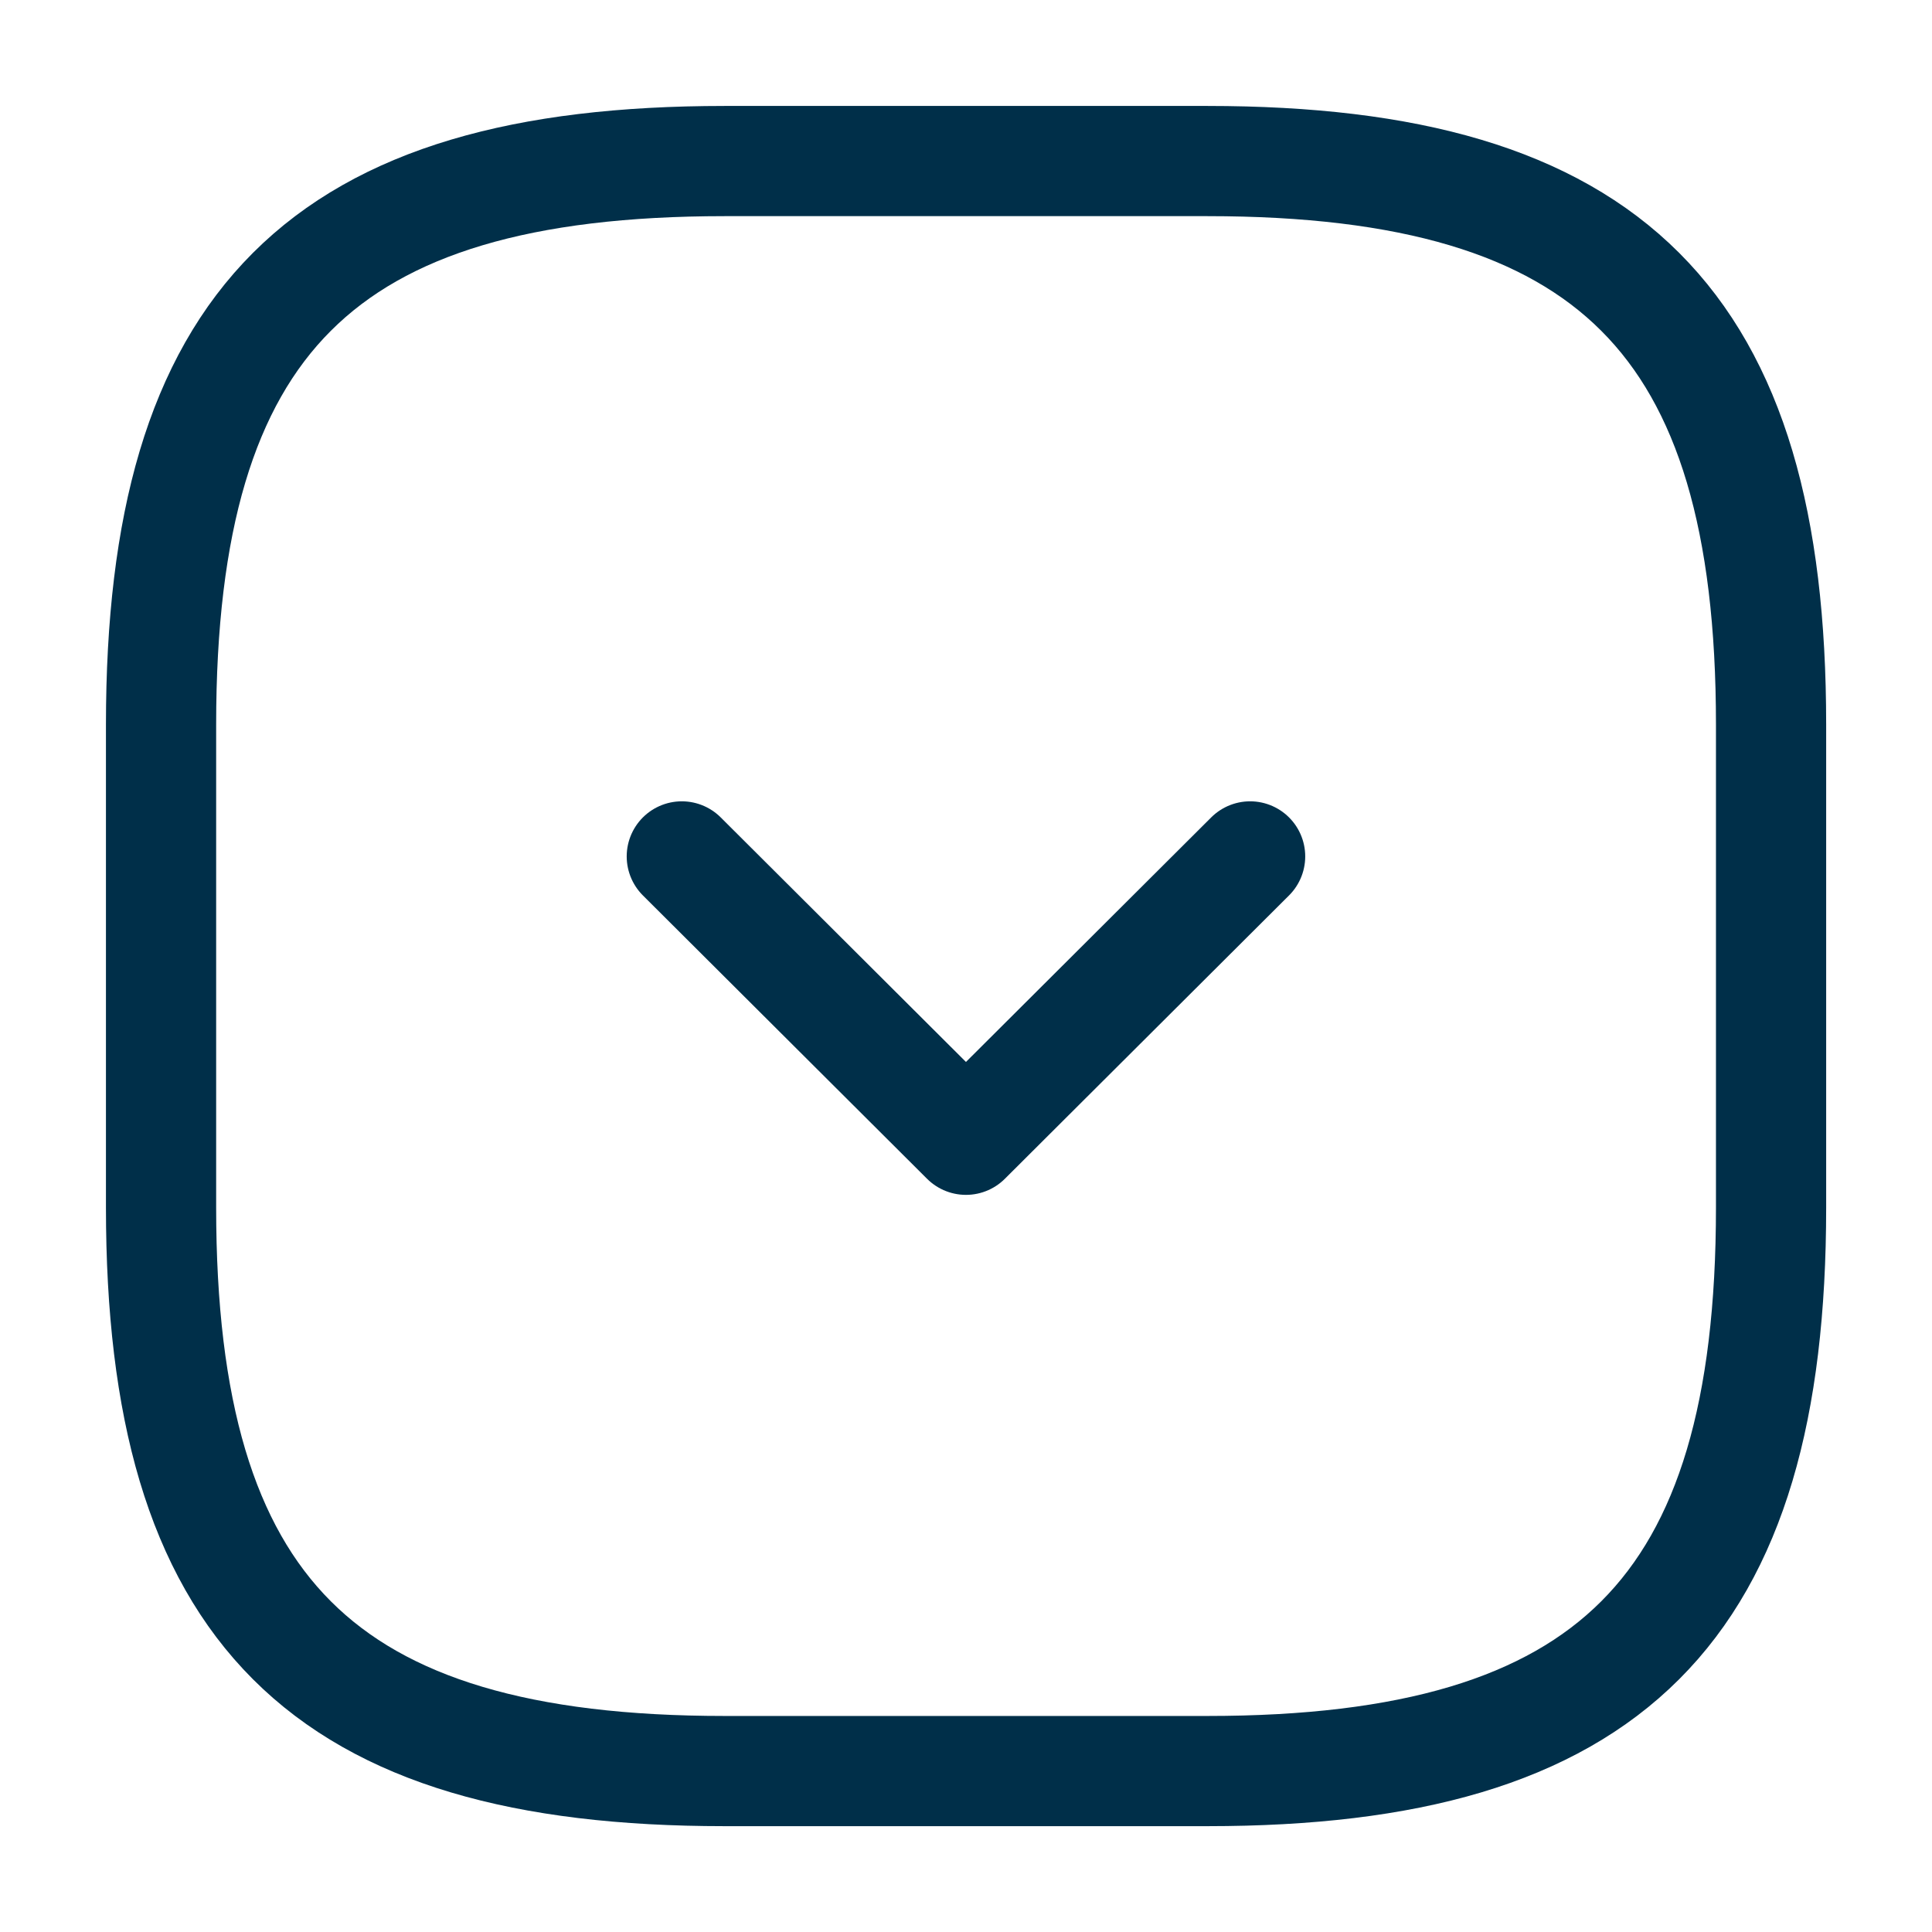
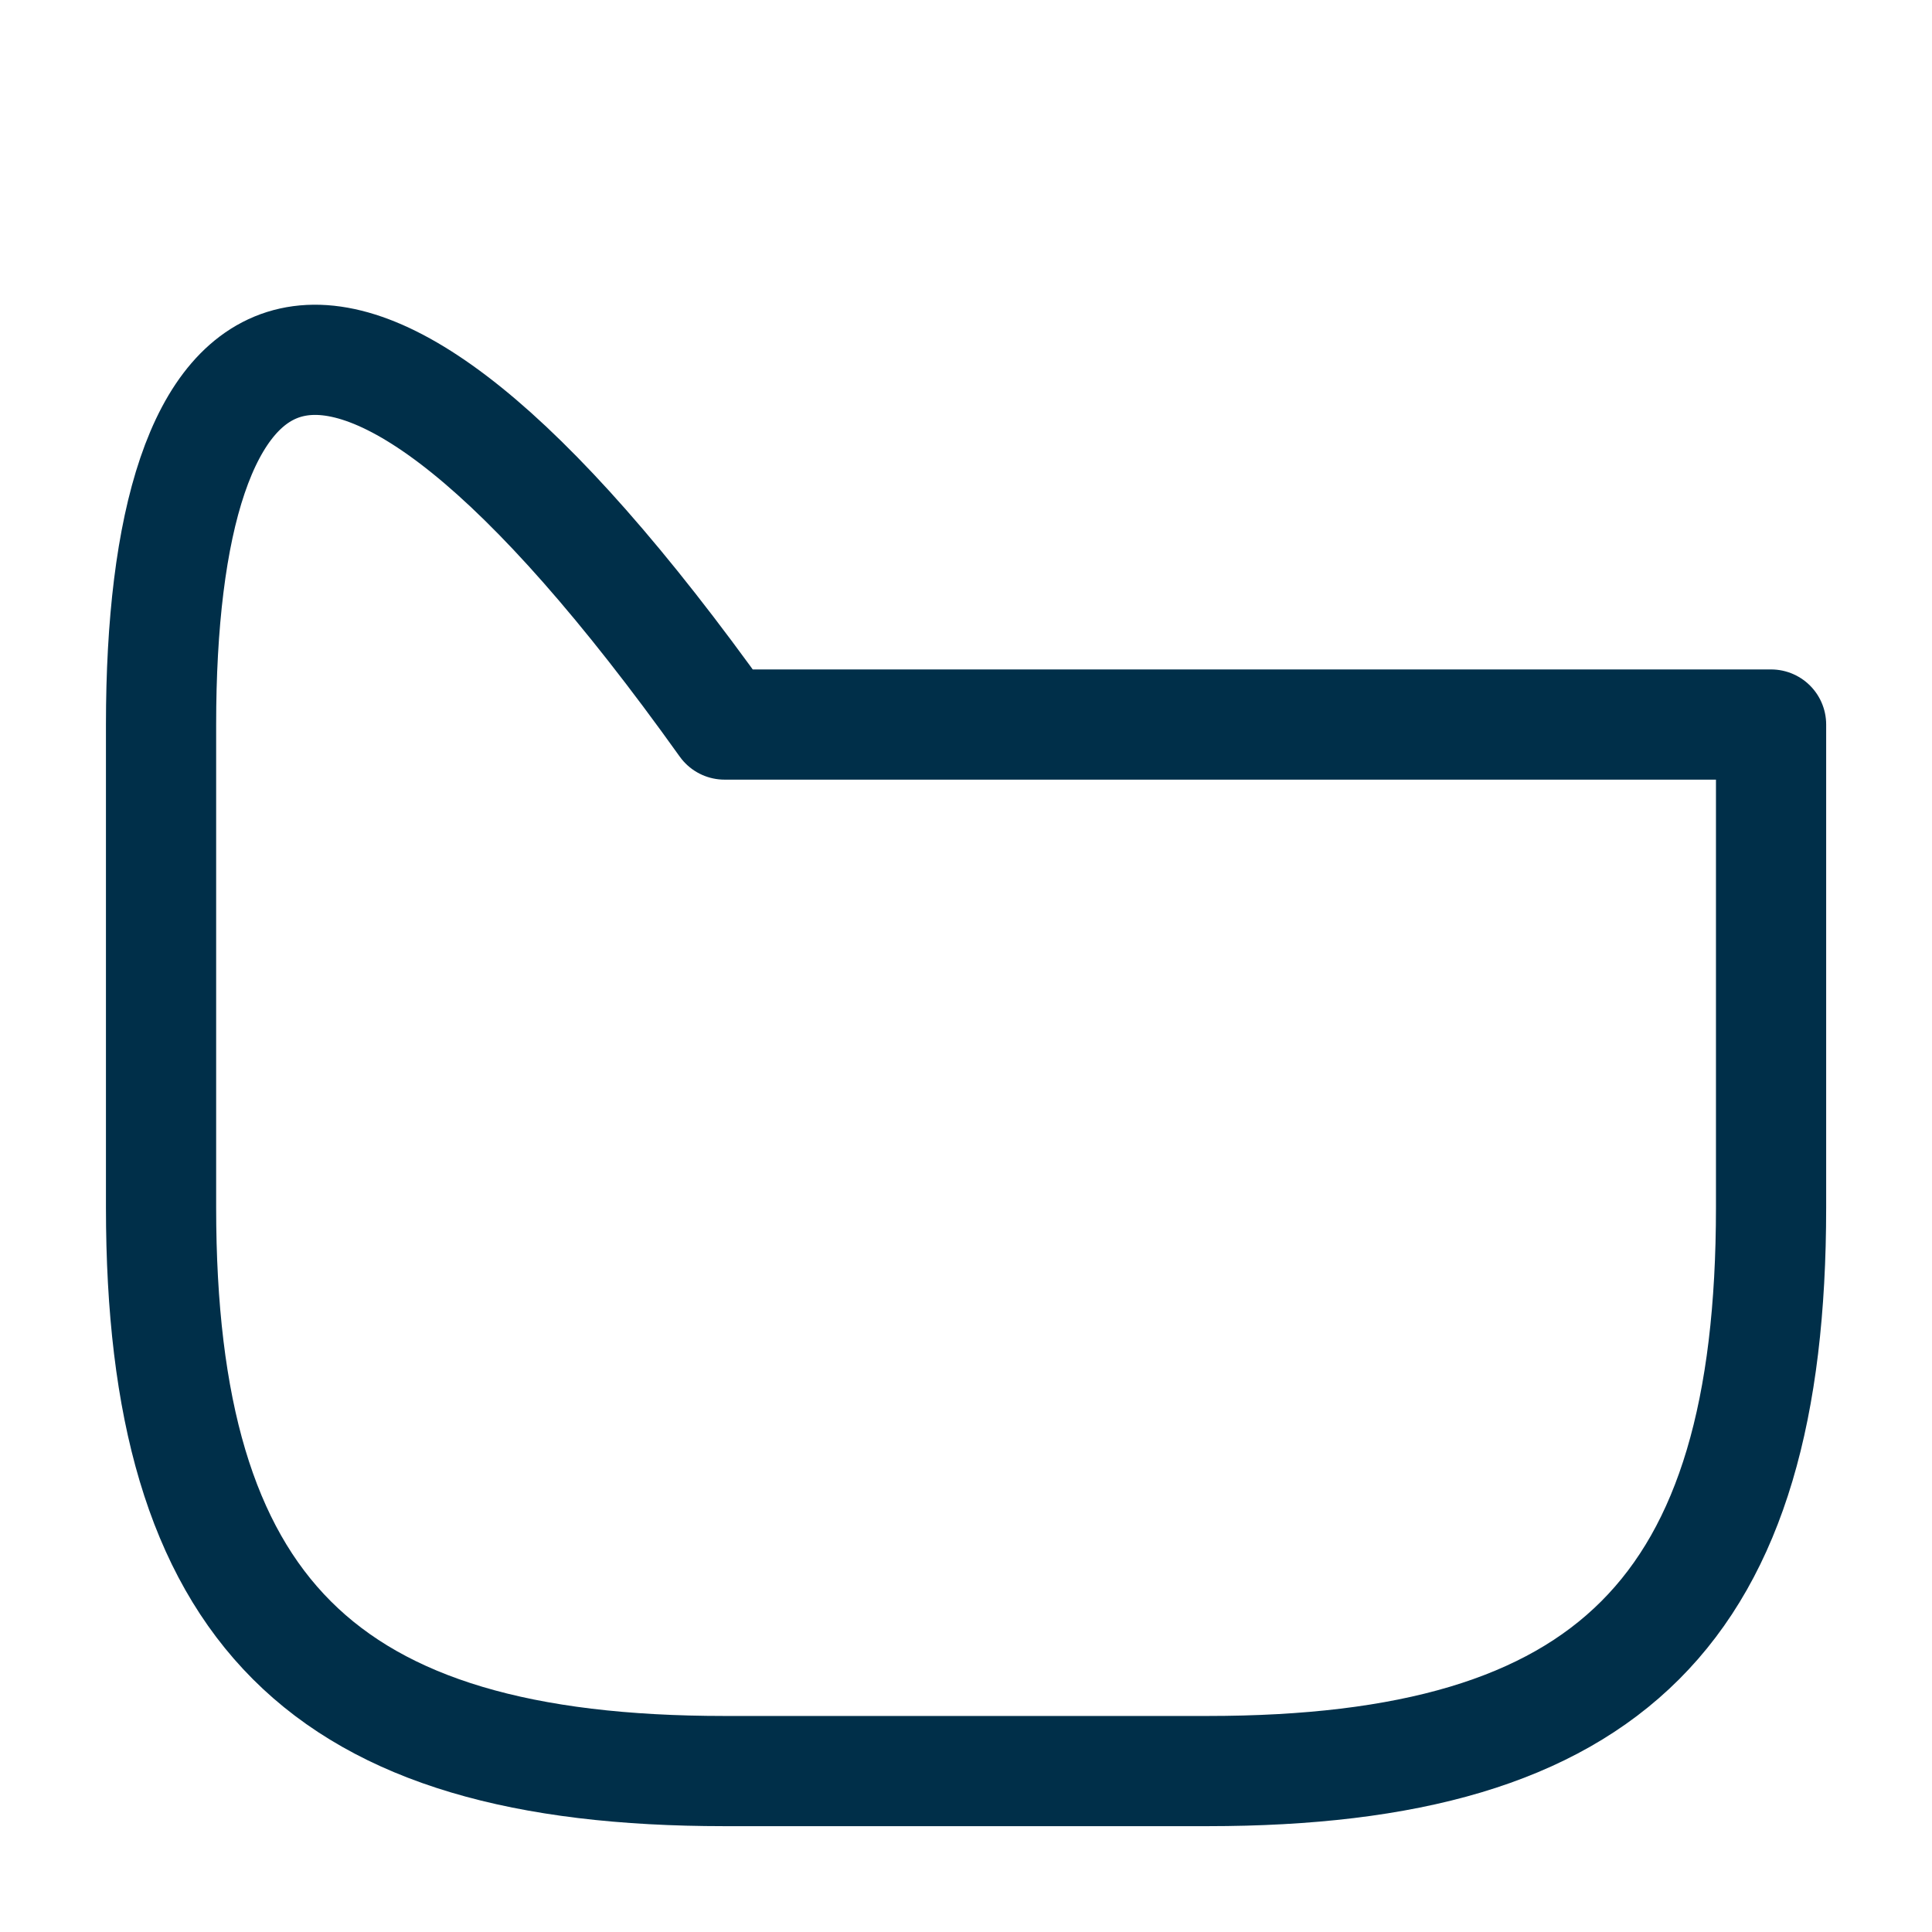
<svg xmlns="http://www.w3.org/2000/svg" width="50" height="50" viewBox="0 0 50 50" fill="none">
-   <path d="M18.751 45.835H31.251C41.668 45.835 45.835 41.668 45.835 31.251V18.751C45.835 8.335 41.668 4.168 31.251 4.168H18.751C8.335 4.168 4.168 8.335 4.168 18.751V31.251C4.168 41.668 8.335 45.835 18.751 45.835Z" stroke="#002F49" stroke-width="2.852" stroke-linecap="round" stroke-linejoin="round" />
-   <path d="M17.645 22.164L24.999 29.497L32.353 22.164" stroke="#002F49" stroke-width="2.852" stroke-linecap="round" stroke-linejoin="round" />
+   <path d="M18.751 45.835H31.251C41.668 45.835 45.835 41.668 45.835 31.251V18.751H18.751C8.335 4.168 4.168 8.335 4.168 18.751V31.251C4.168 41.668 8.335 45.835 18.751 45.835Z" stroke="#002F49" stroke-width="2.852" stroke-linecap="round" stroke-linejoin="round" />
</svg>